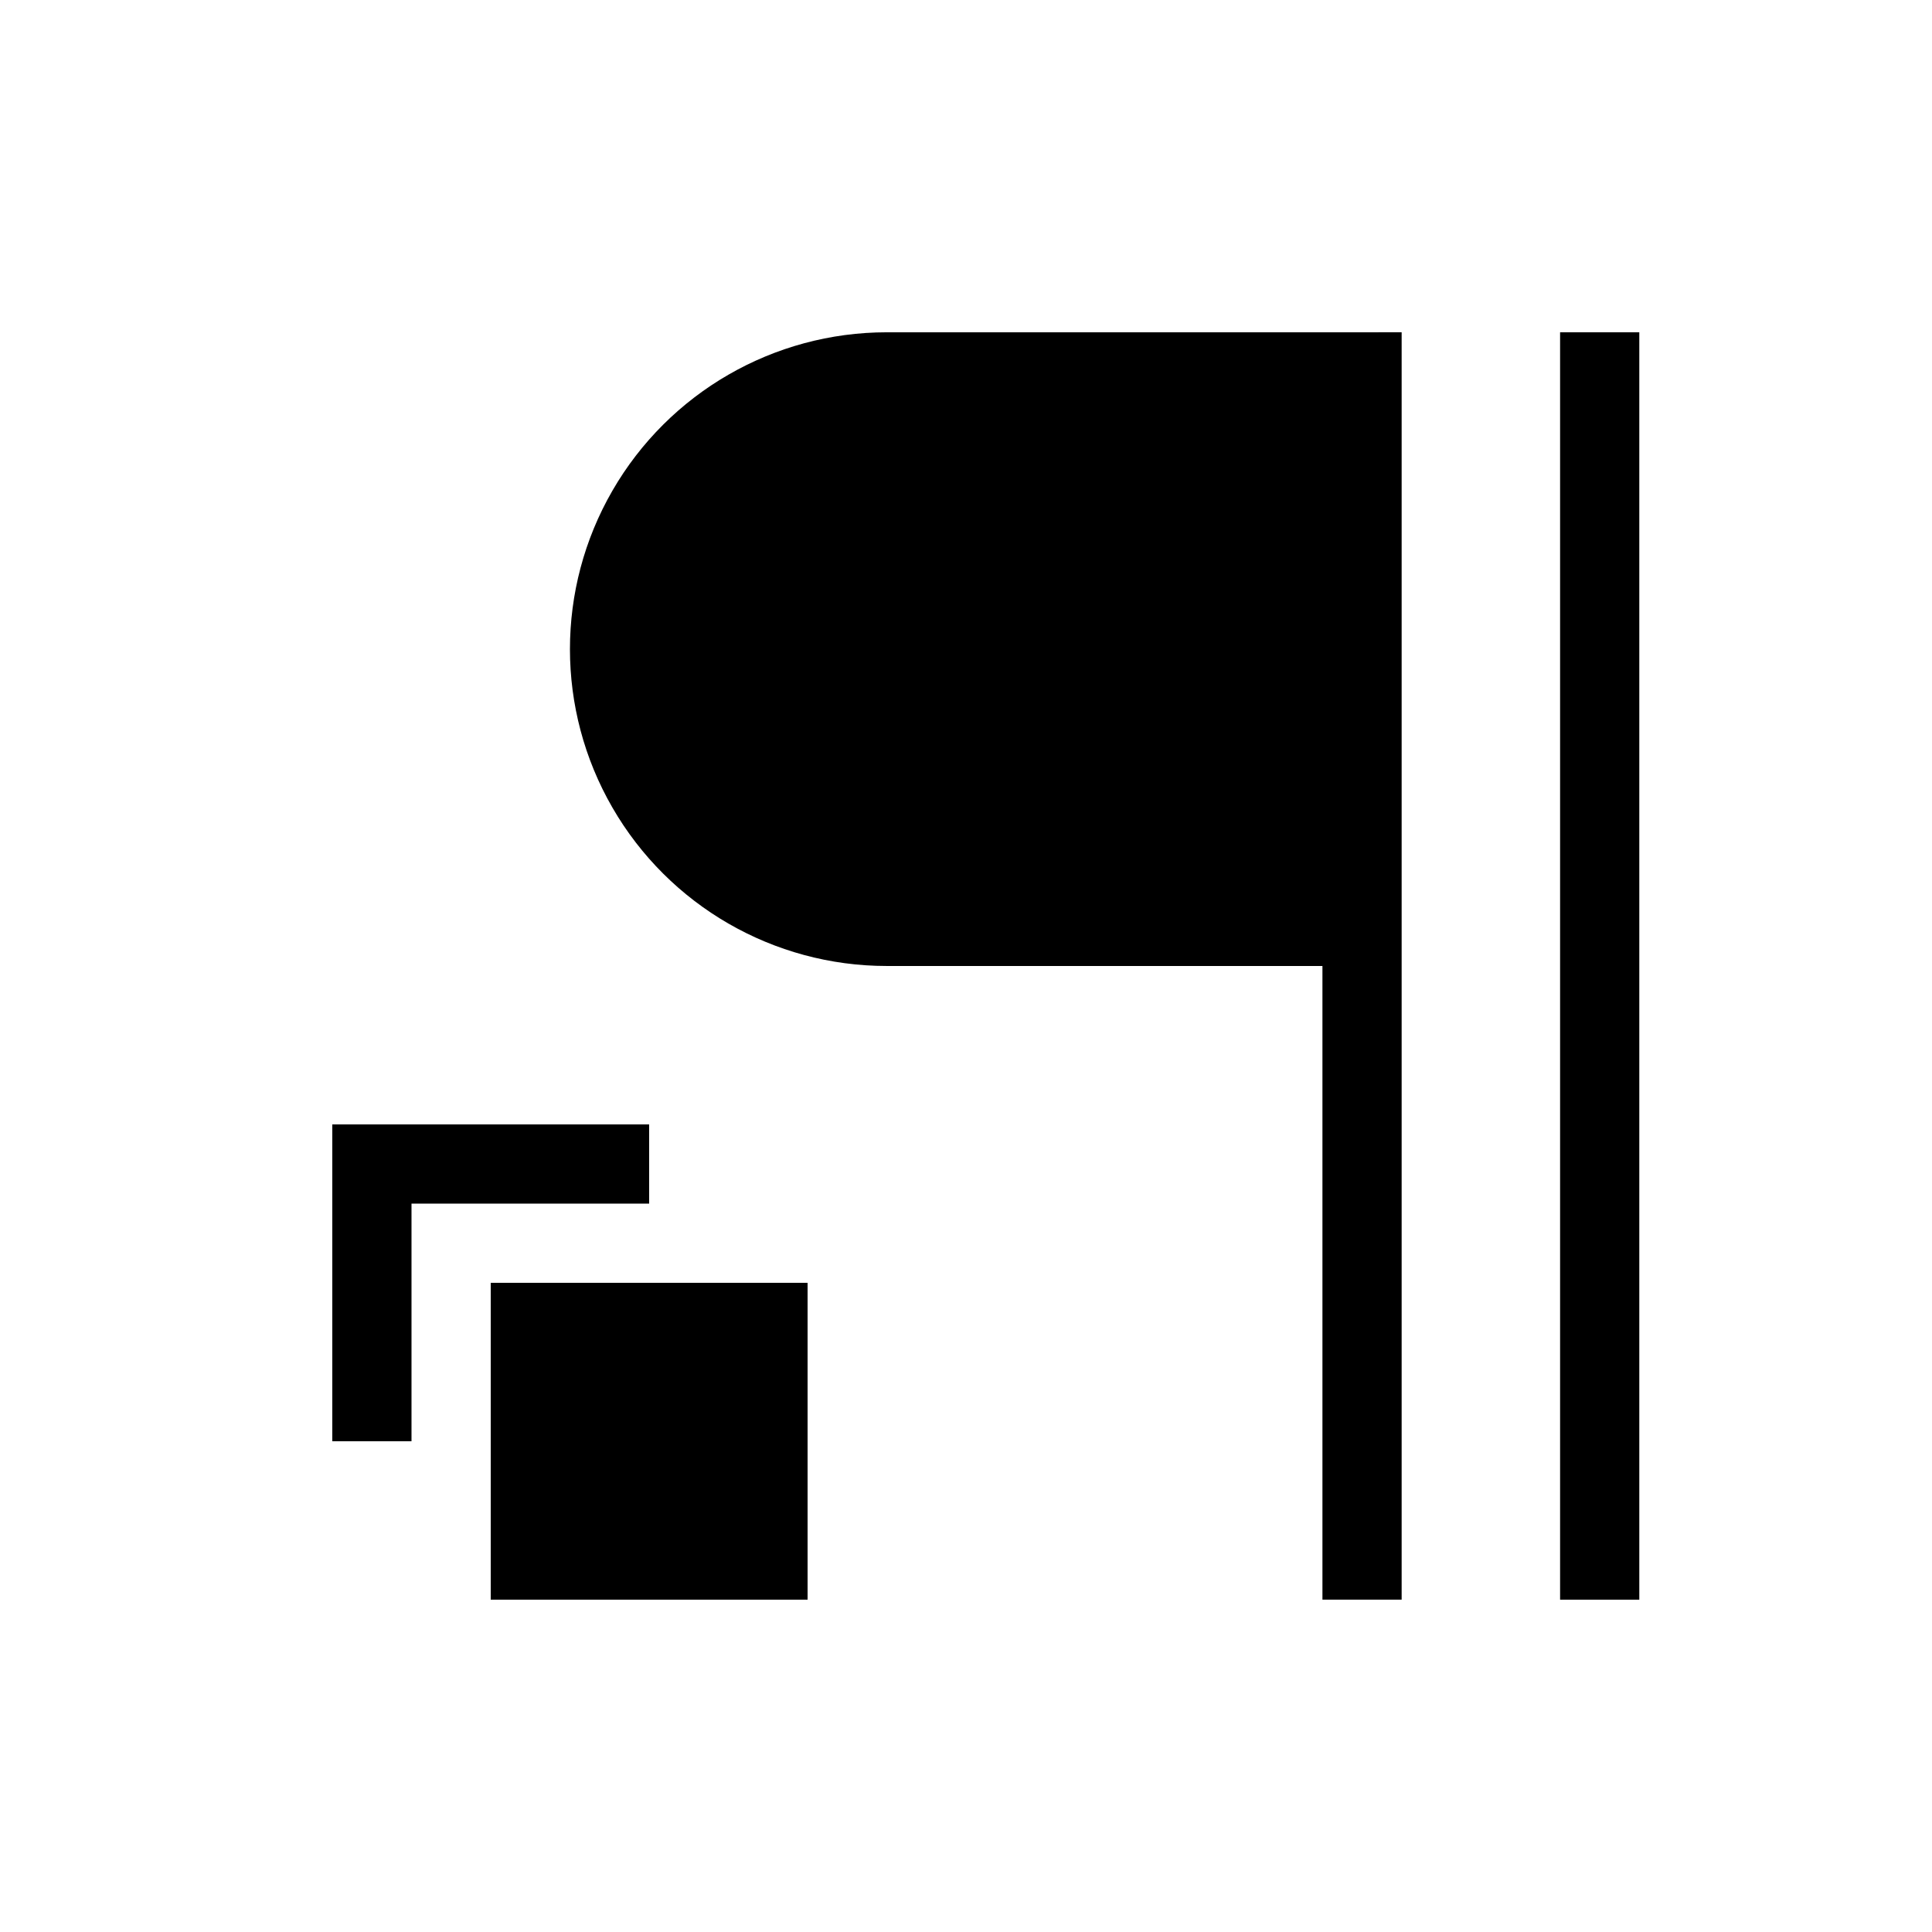
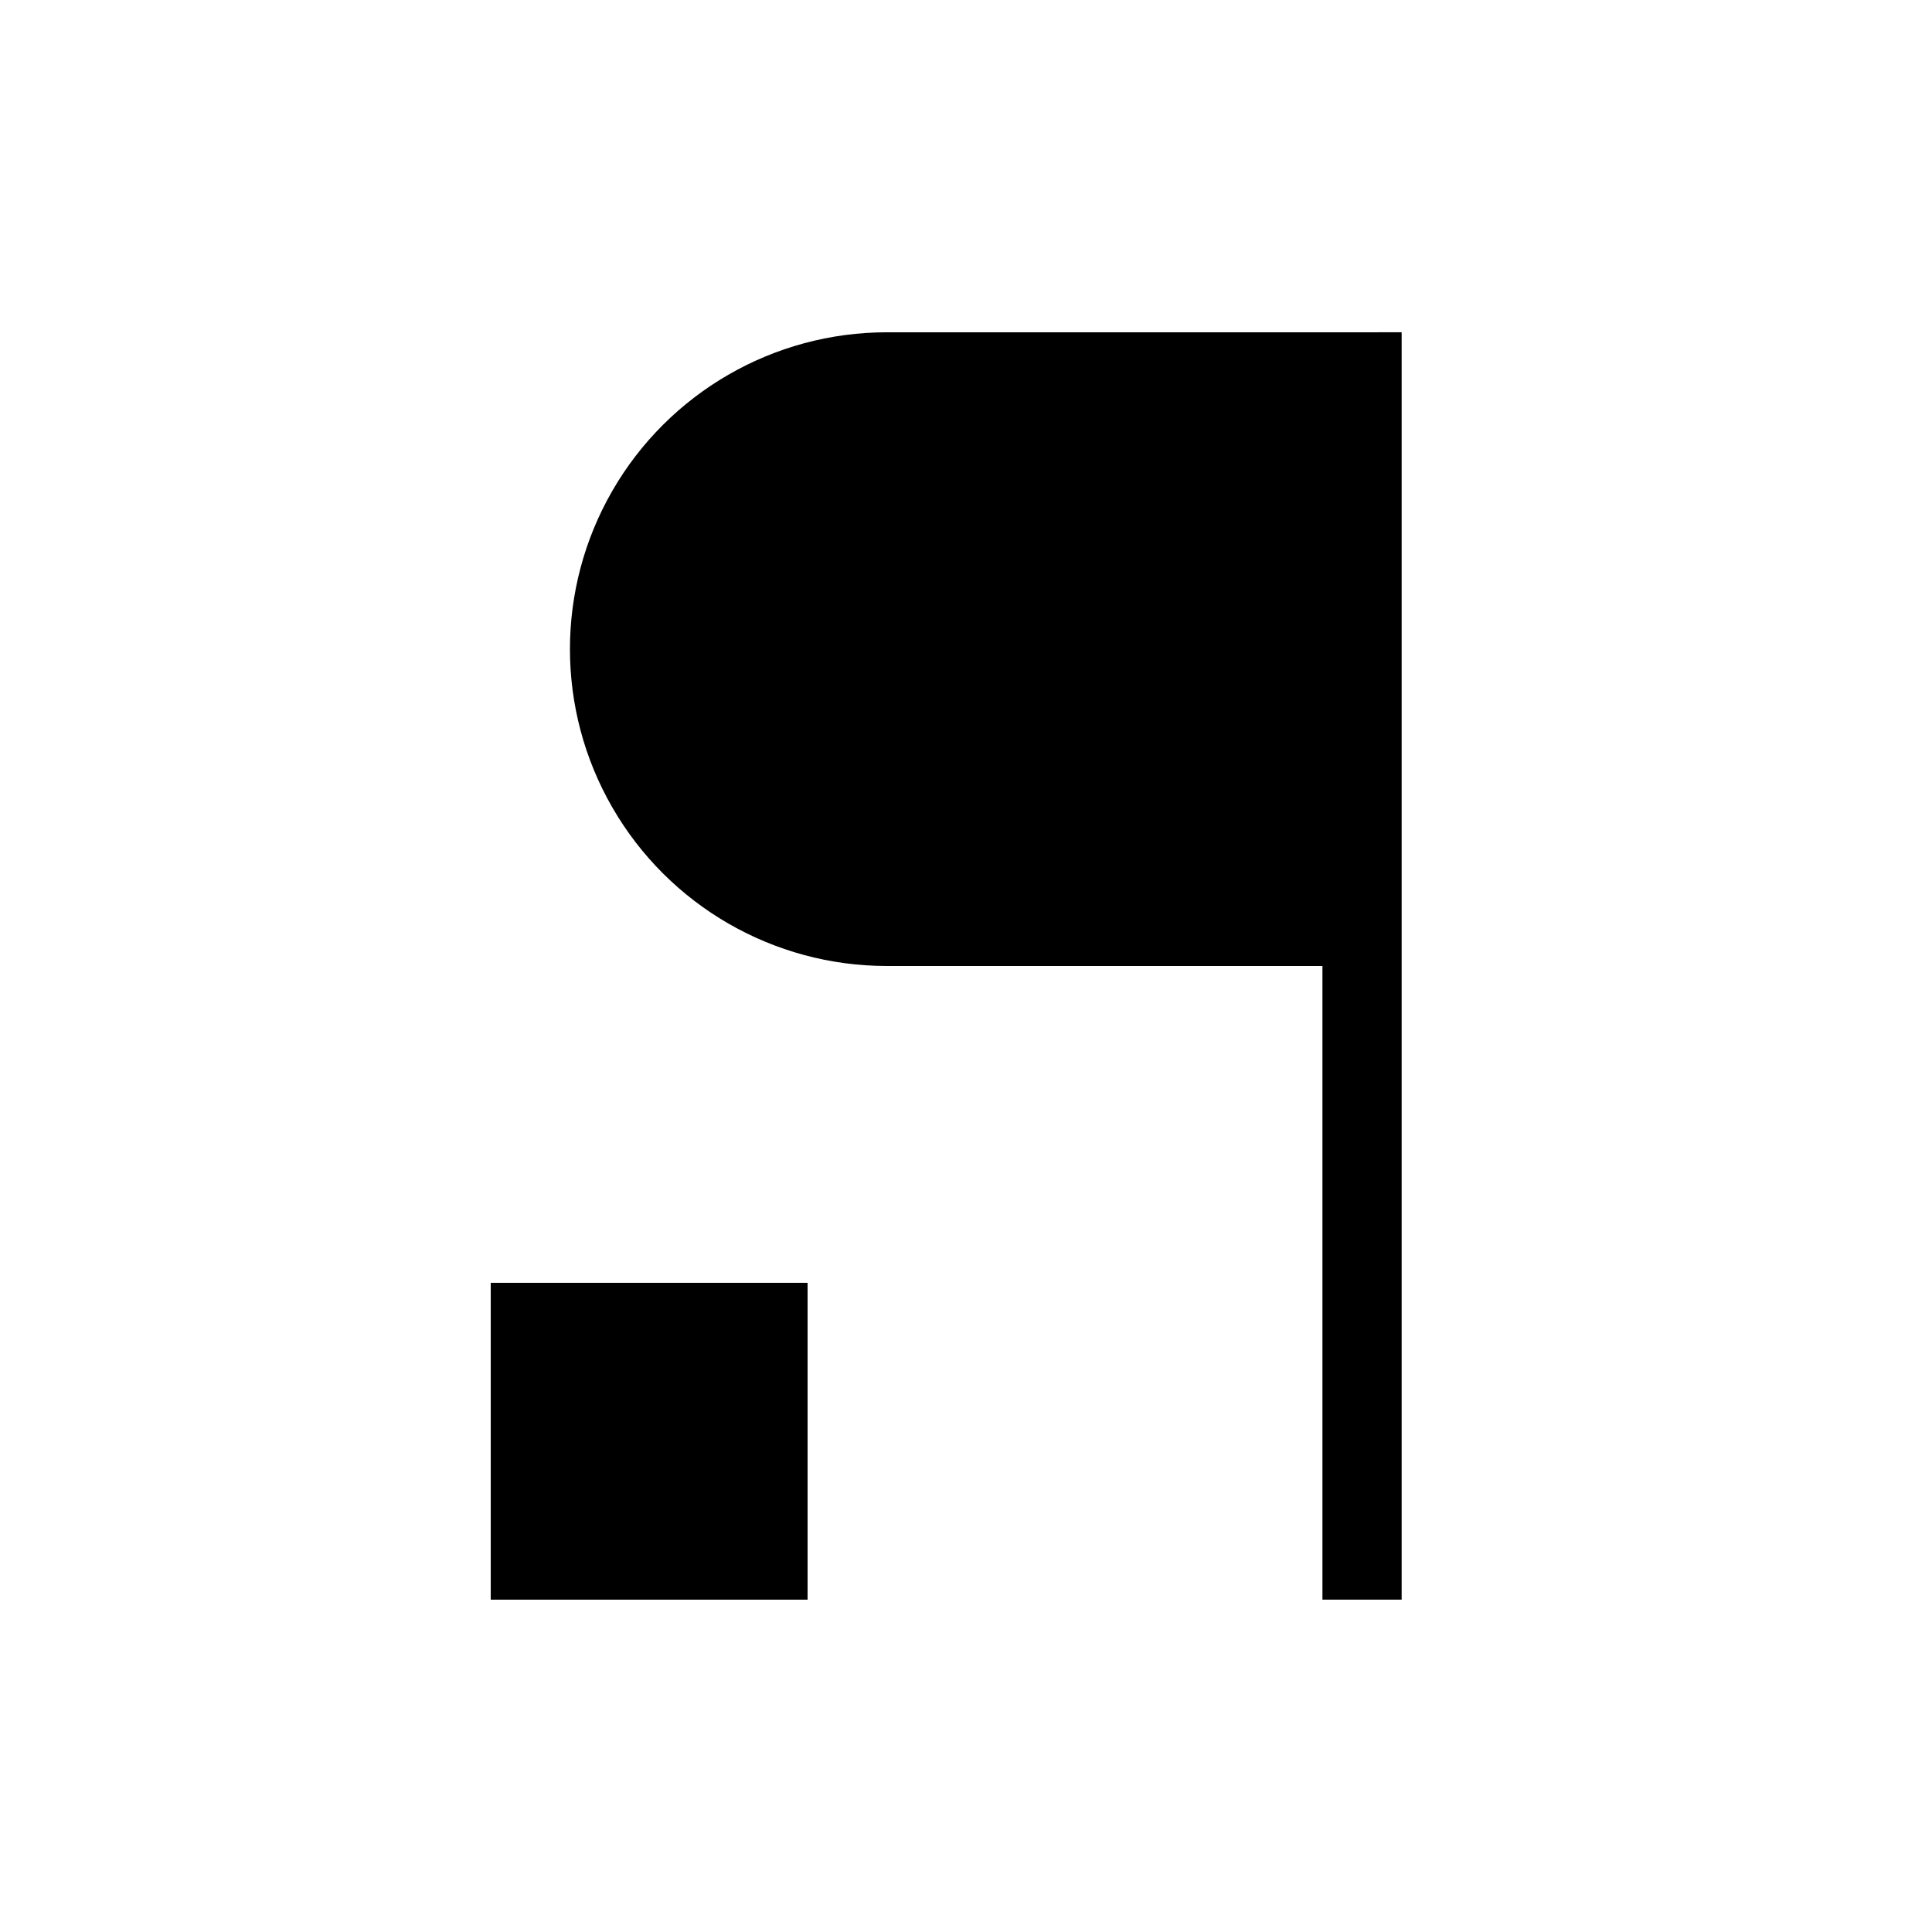
<svg xmlns="http://www.w3.org/2000/svg" fill="#000000" width="800px" height="800px" version="1.1" viewBox="144 144 512 512">
  <g>
-     <path d="m316.03 441.98h-83.969v83.965h20.992v-62.973h62.977z" />
    <path d="m274.05 483.96v83.969h83.969v-83.969z" />
-     <path d="m557.44 232.06h20.992v335.87h-20.992z" />
+     <path d="m557.44 232.06h20.992h-20.992z" />
    <path d="m494.46 232.06h-115.45c-30 0-57.719 16.004-72.719 41.984s-15 57.988 0 83.969 42.719 41.984 72.719 41.984h115.45v167.93h20.992v-335.87z" />
  </g>
</svg>